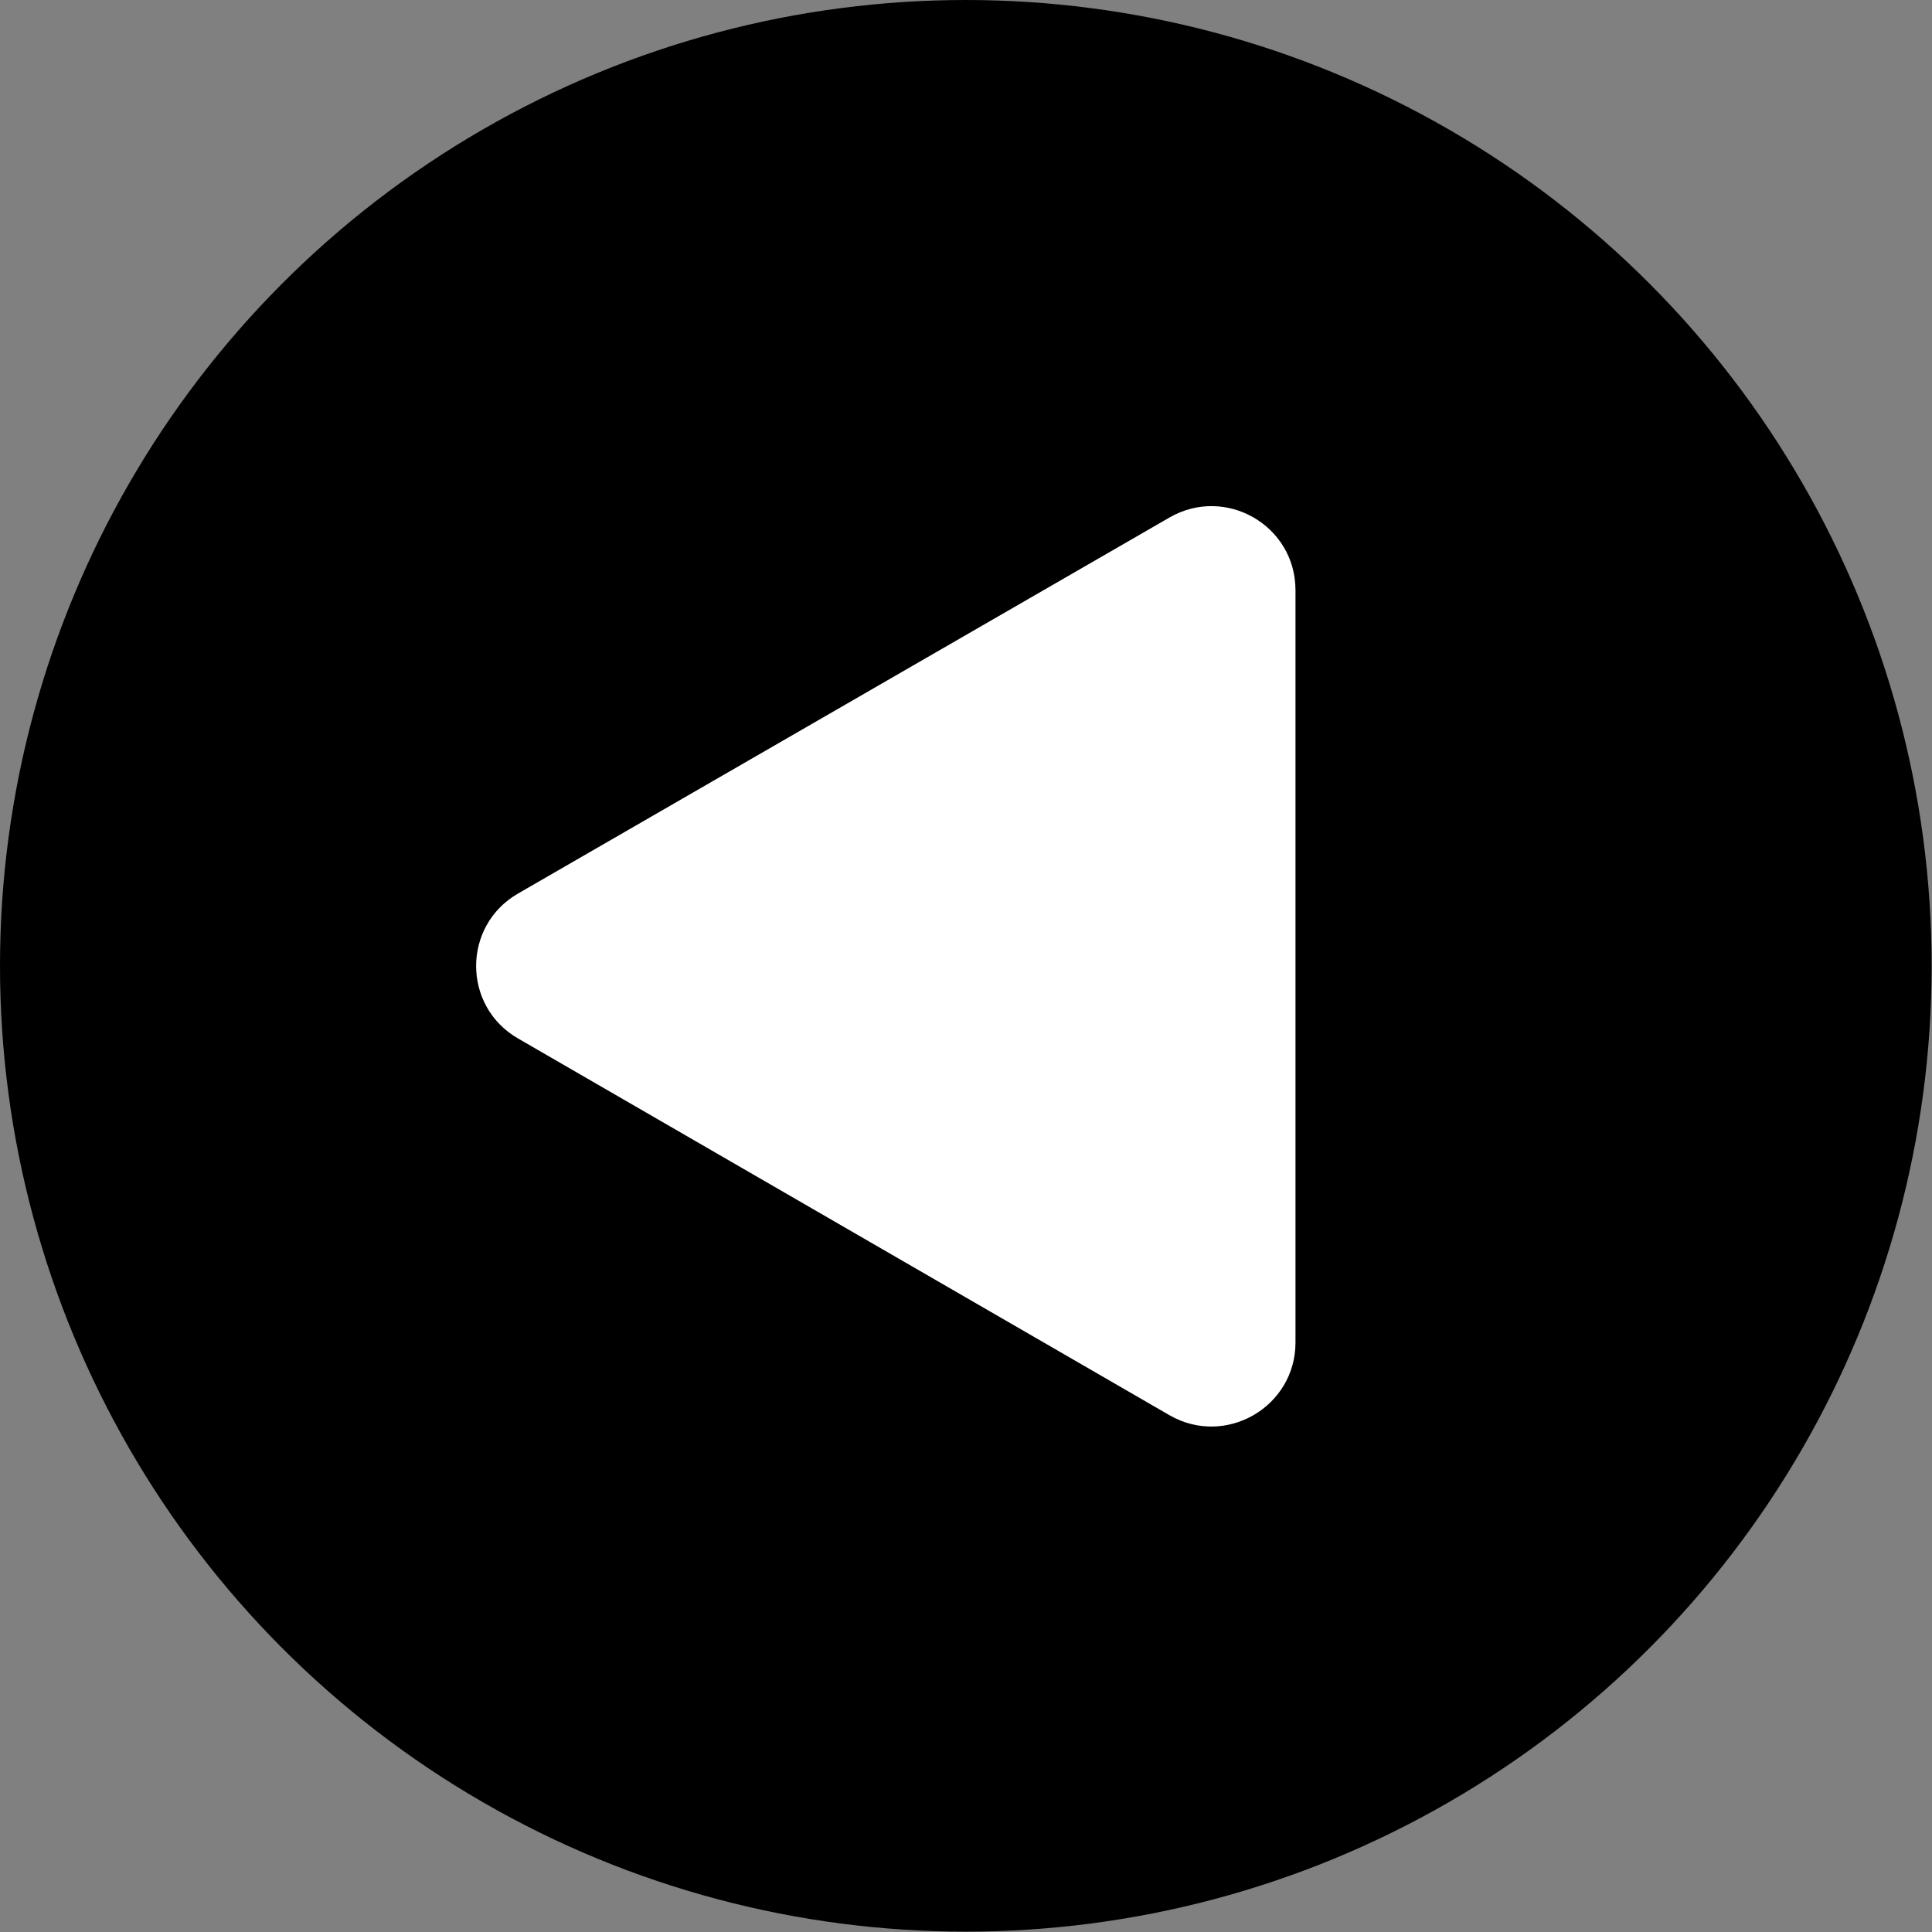
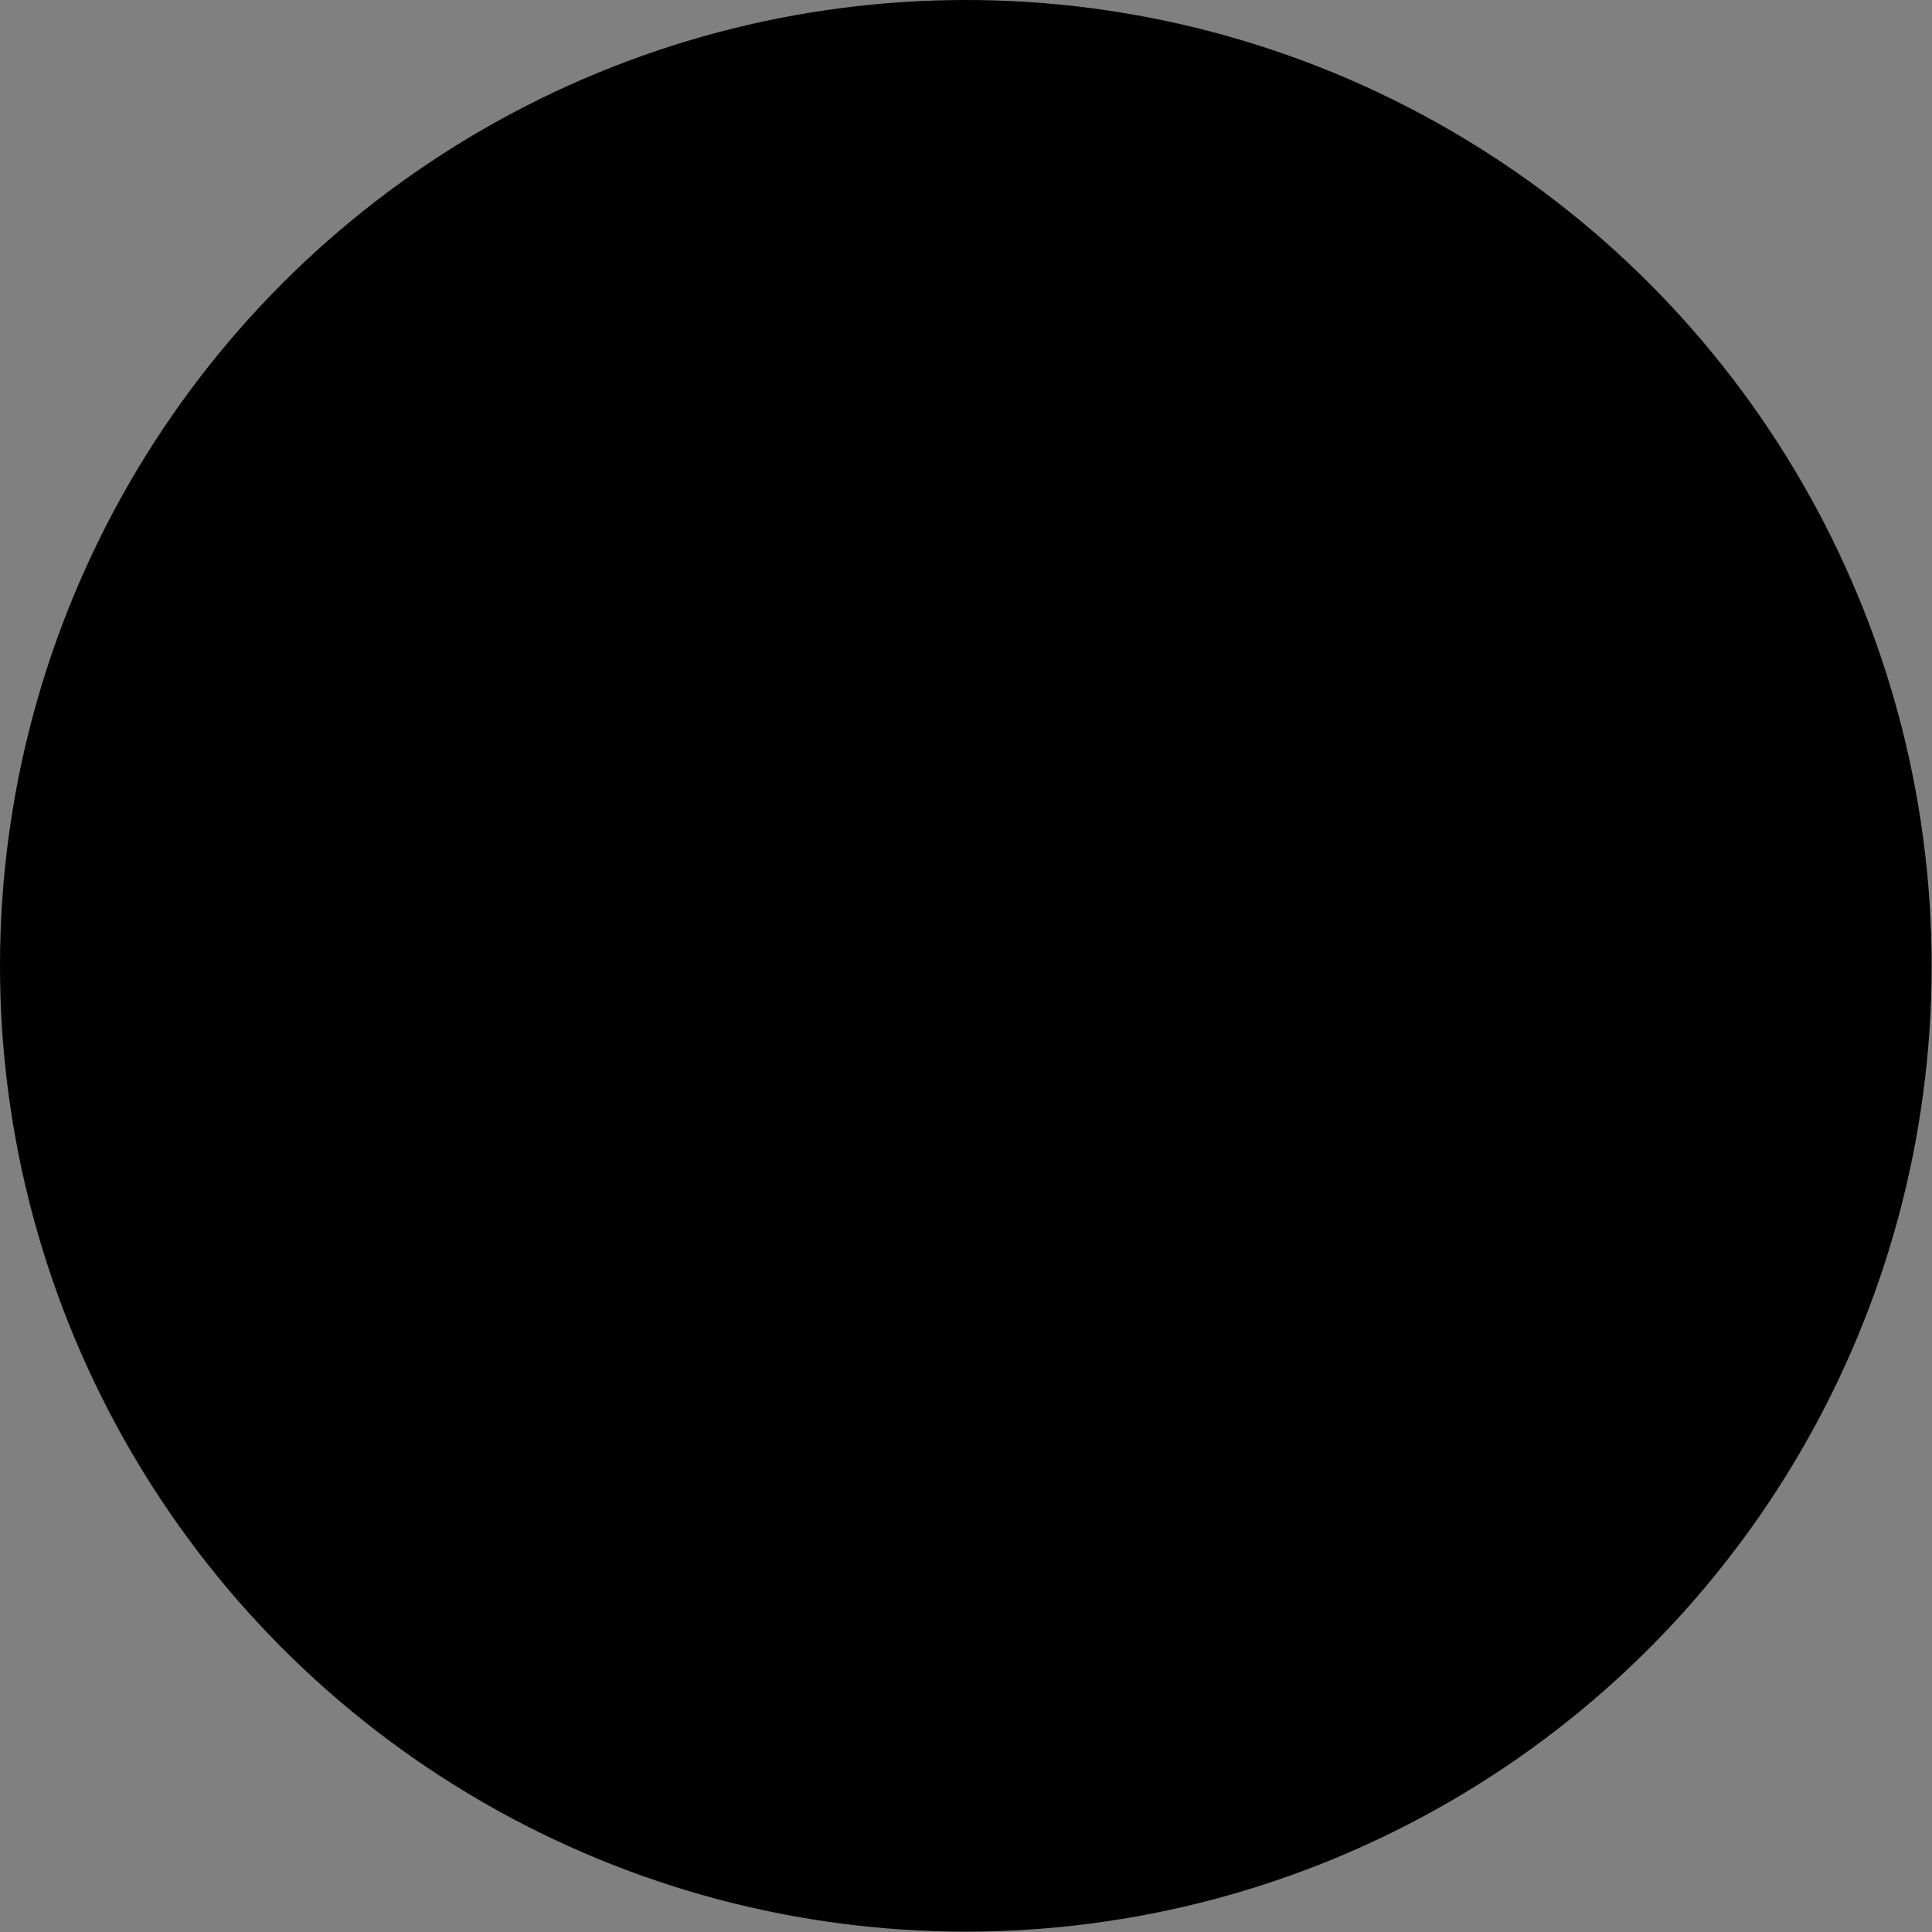
<svg xmlns="http://www.w3.org/2000/svg" id="b" data-name="Layer 2" viewBox="0 0 53.39 53.39">
  <rect x="0" y="0" width="53.39" height="53.39" fill="#808080" stroke="none" />
  <defs>
    <style>
      .d {
        fill: #fff;
      }
    </style>
  </defs>
  <g id="c" data-name="Layer 1">
    <g>
      <circle cx="26.69" cy="26.69" r="26.69" />
-       <path class="d" d="M14.32,24.69l18-10.39c1.55-.89,3.48,.22,3.48,2.01v20.79c0,1.78-1.93,2.9-3.48,2.01L14.32,28.7c-1.55-.89-1.55-3.12,0-4.01Z" />
    </g>
  </g>
</svg>